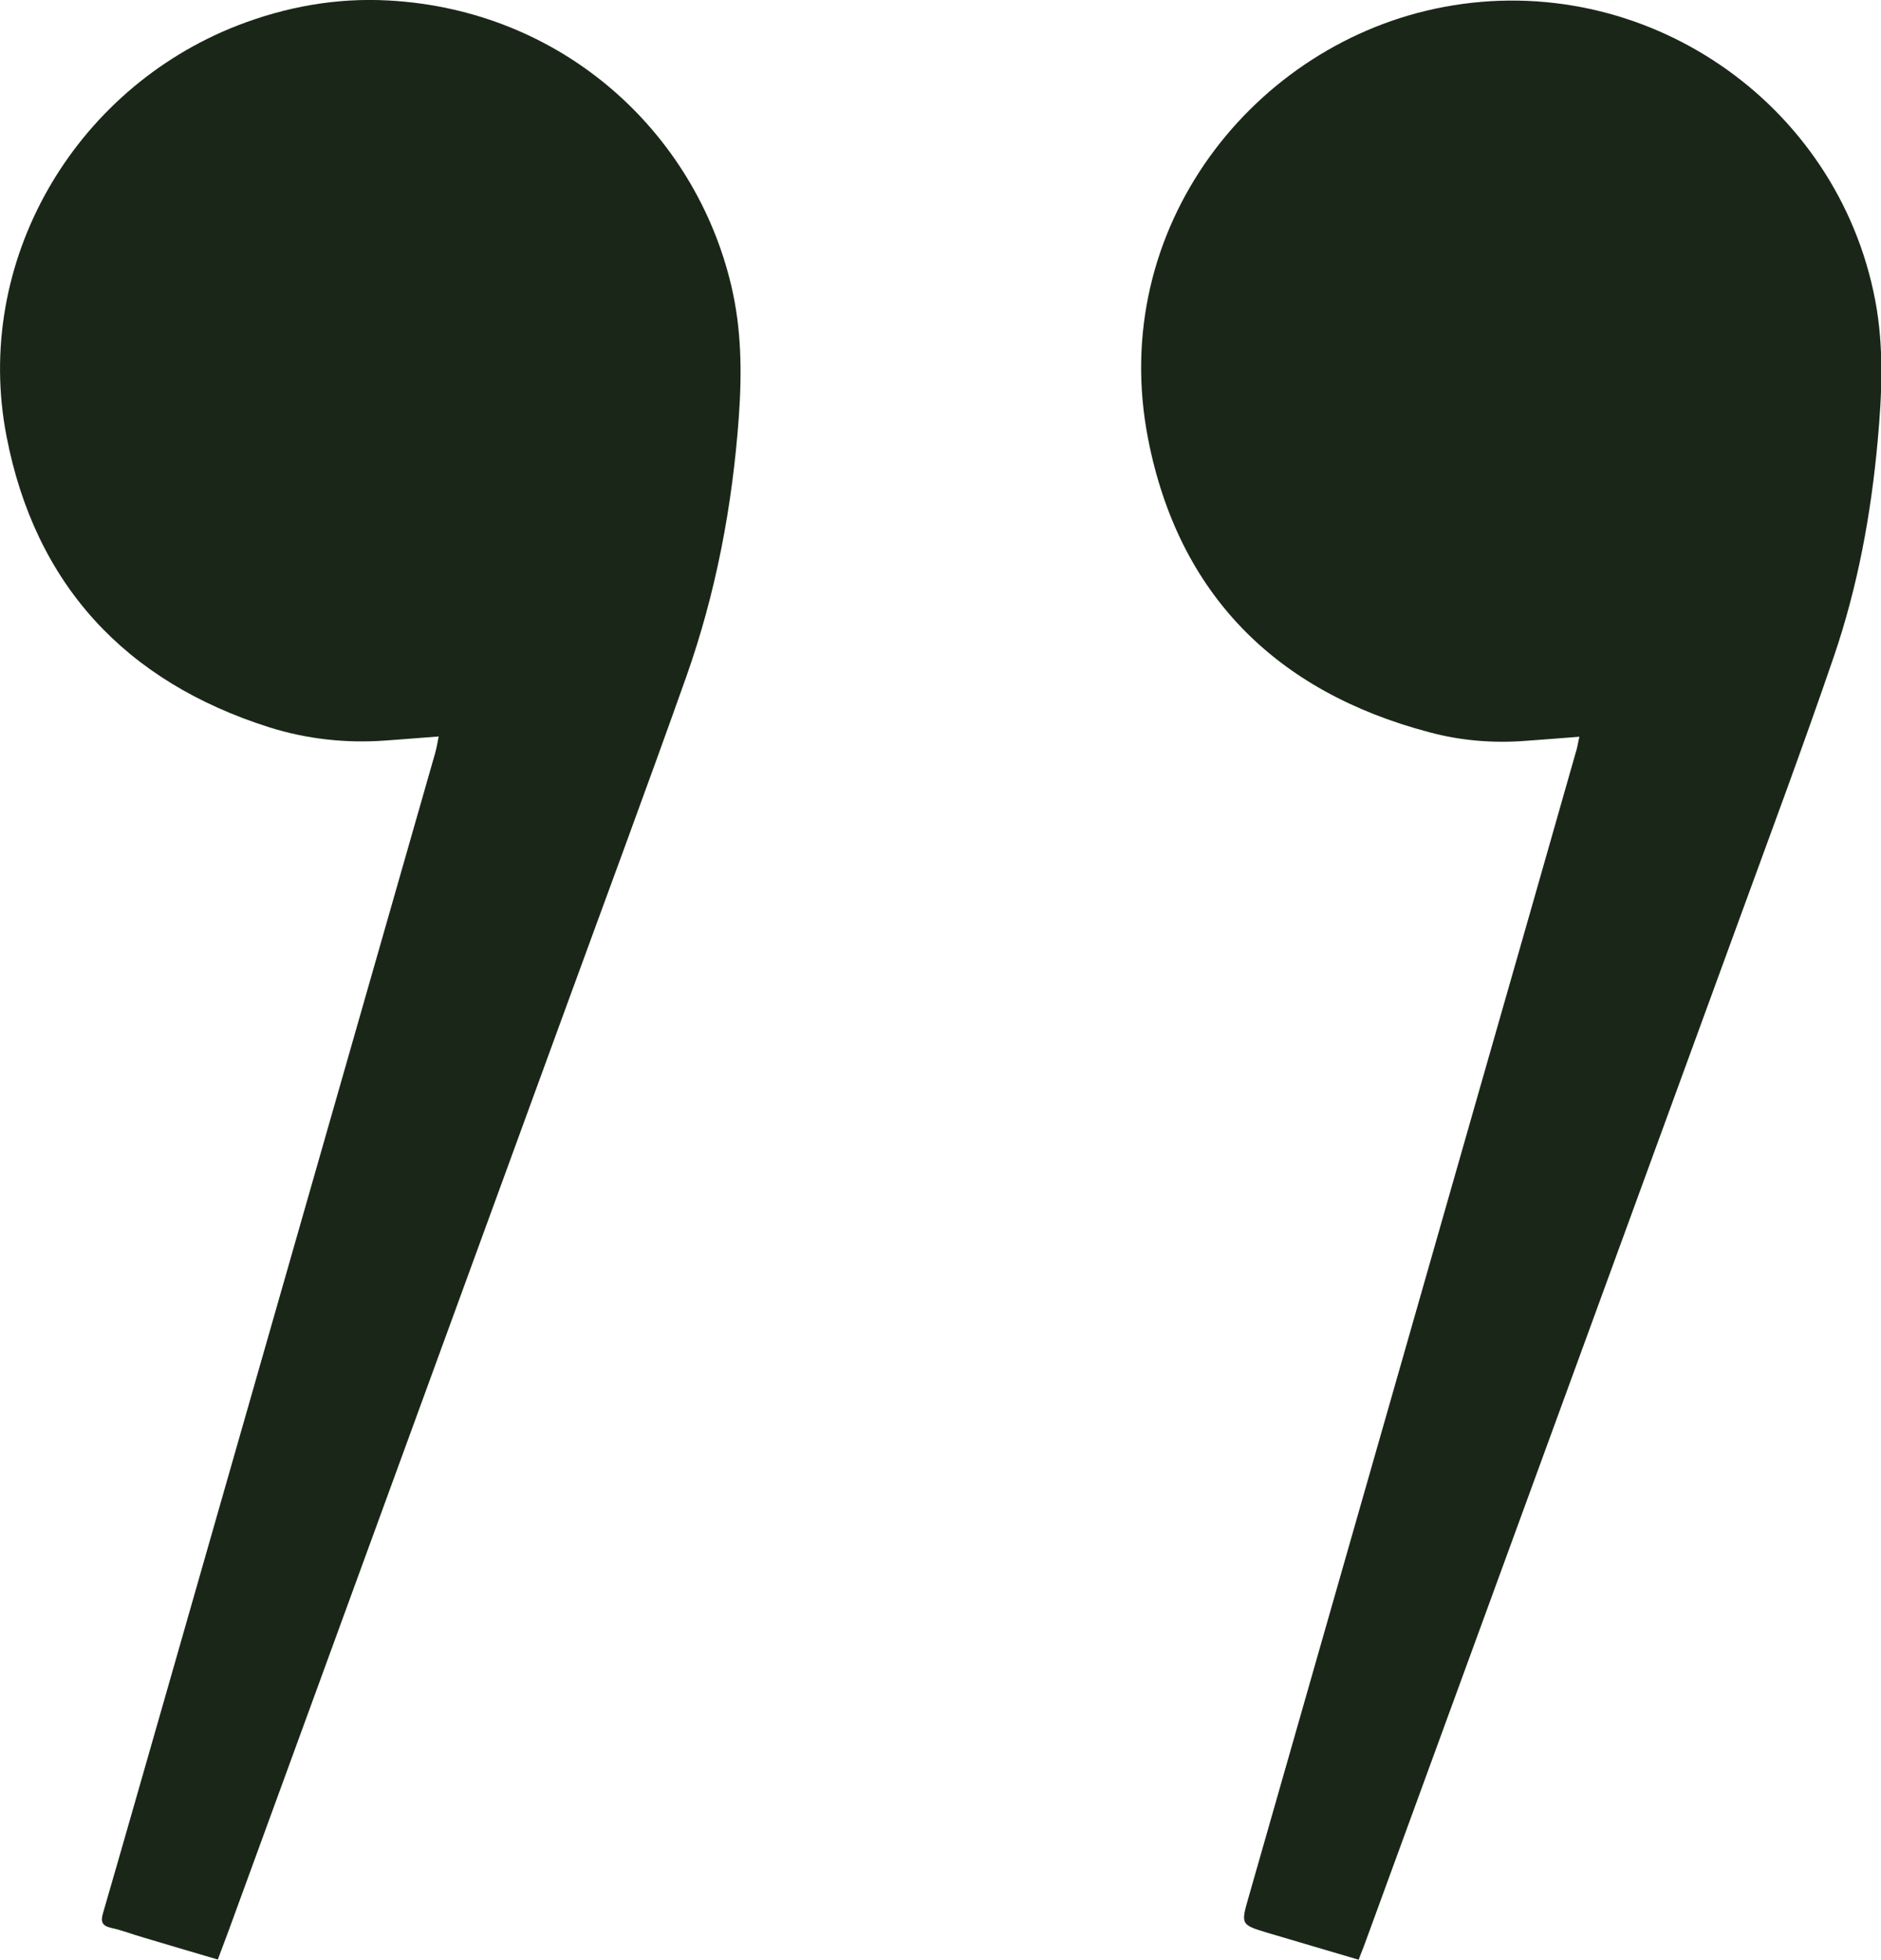
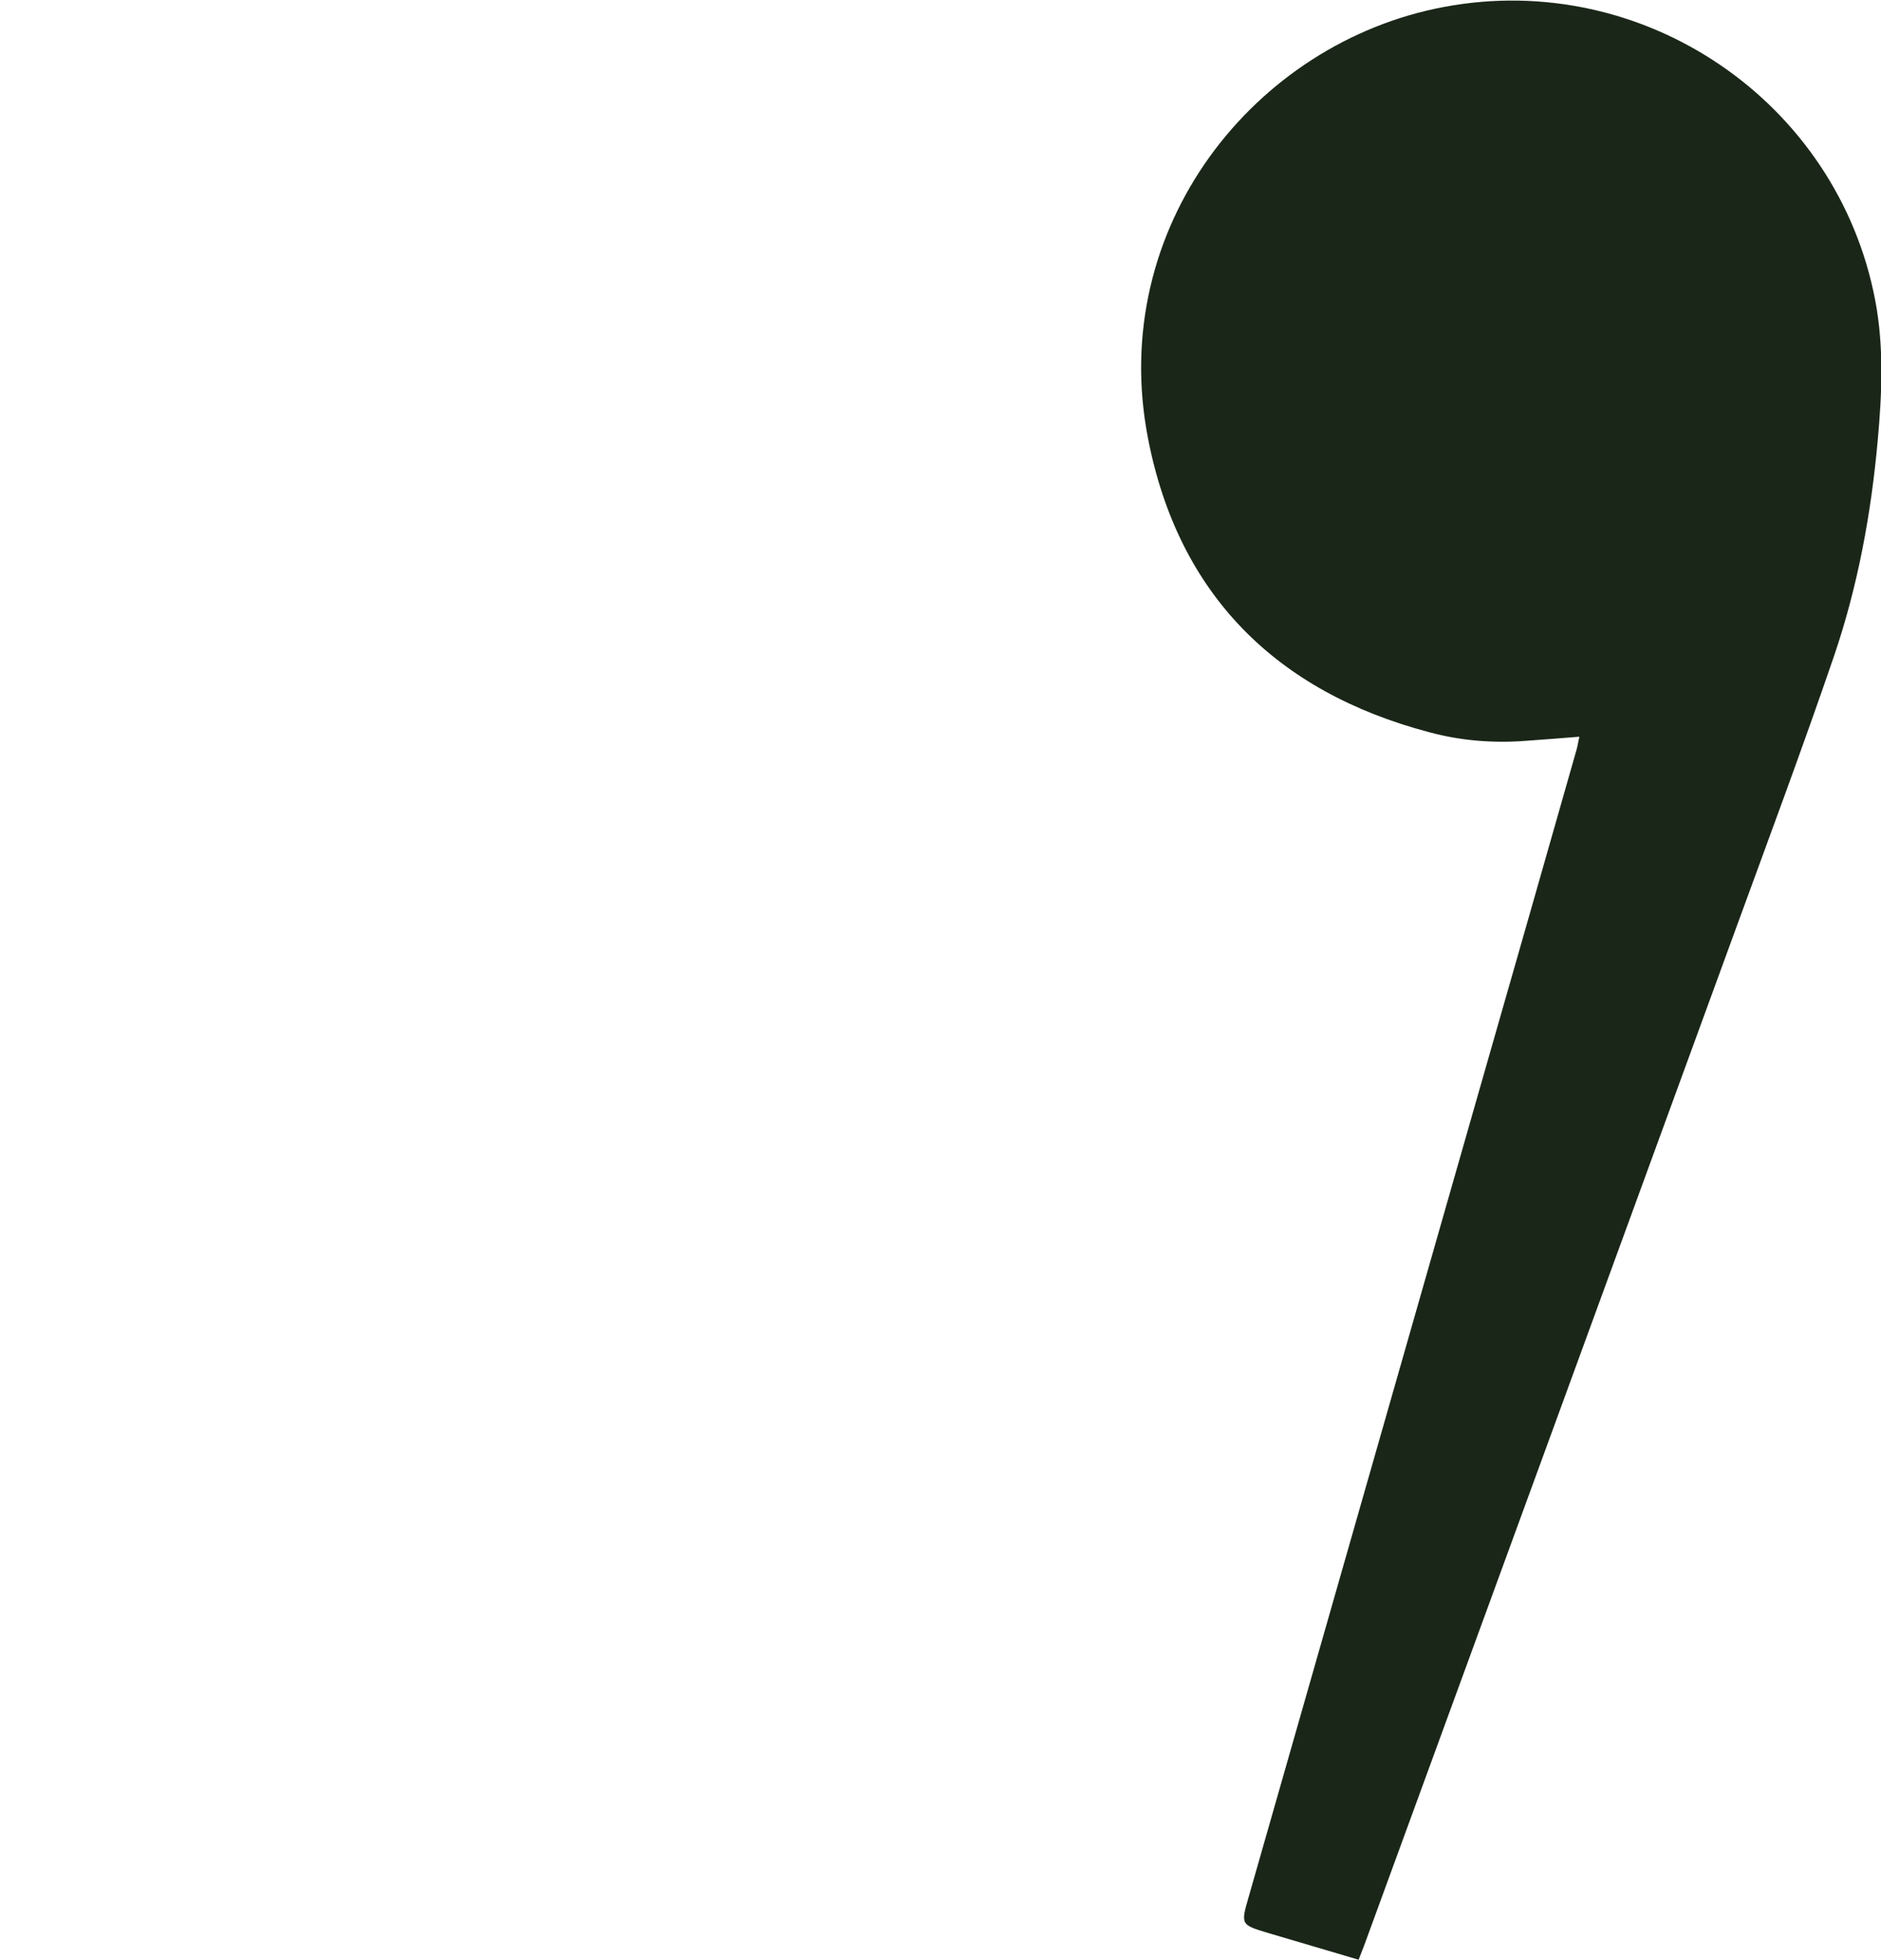
<svg xmlns="http://www.w3.org/2000/svg" id="Ebene_2" data-name="Ebene 2" viewBox="0 0 79.02 82.33">
  <defs>
    <style>      .cls-1 {        fill: #1a2718;        stroke-width: 0px;      }    </style>
  </defs>
  <g id="Ebene_1-2" data-name="Ebene 1">
    <g id="Ij8d4n.tif">
      <g>
-         <path class="cls-1" d="M57.05,82.32c-1.29-.38-2.54-.75-3.79-1.12-1.13-.34-1.14-.35-.81-1.49,3.27-11.44,6.54-22.88,9.81-34.32,1.33-4.64,2.66-9.29,3.98-13.93.04-.15.06-.31.11-.51-.78.06-1.5.12-2.22.17-1.38.11-2.76,0-4.09-.36-6.44-1.7-10.54-5.8-11.81-12.33-1.73-8.87,4.47-16.65,12.44-18.14,8.38-1.57,16.52,3.97,18.11,12.34.37,1.97.28,3.93.1,5.9-.28,3.09-.84,6.12-1.84,9.05-1.31,3.83-2.73,7.63-4.12,11.44-5.2,14.24-10.41,28.48-15.62,42.73-.07.18-.14.36-.23.59Z" />
-         <path class="cls-1" d="M18.42,30.94c-.81.06-1.52.12-2.23.17-1.66.12-3.29-.06-4.86-.55C5.26,28.64,1.47,24.55.27,18.31-1.13,11.04,3.06,3.77,9.98,1.07,12.02.28,14.14-.1,16.32.02c7.33.4,12.88,5.54,14.4,11.98.43,1.81.45,3.64.32,5.49-.27,3.75-.96,7.41-2.21,10.94-1.69,4.76-3.45,9.49-5.18,14.23-4.53,12.4-9.06,24.8-13.59,37.2-.29.81-.59,1.61-.91,2.46-1.08-.32-2.11-.62-3.14-.93-.45-.13-.88-.3-1.34-.4-.39-.09-.45-.26-.34-.63.89-3.06,1.76-6.13,2.64-9.19,3.77-13.18,7.54-26.36,11.31-39.53.06-.22.1-.44.15-.71Z" />
+         <path class="cls-1" d="M57.05,82.32c-1.29-.38-2.54-.75-3.79-1.12-1.13-.34-1.14-.35-.81-1.49,3.27-11.44,6.54-22.88,9.81-34.32,1.33-4.64,2.66-9.29,3.98-13.93.04-.15.06-.31.11-.51-.78.06-1.5.12-2.22.17-1.38.11-2.76,0-4.09-.36-6.44-1.7-10.54-5.8-11.81-12.33-1.73-8.87,4.47-16.65,12.44-18.14,8.38-1.57,16.52,3.97,18.11,12.34.37,1.97.28,3.93.1,5.9-.28,3.09-.84,6.12-1.84,9.05-1.31,3.83-2.73,7.63-4.12,11.44-5.2,14.24-10.41,28.48-15.62,42.73-.07.18-.14.36-.23.59" />
      </g>
    </g>
  </g>
</svg>